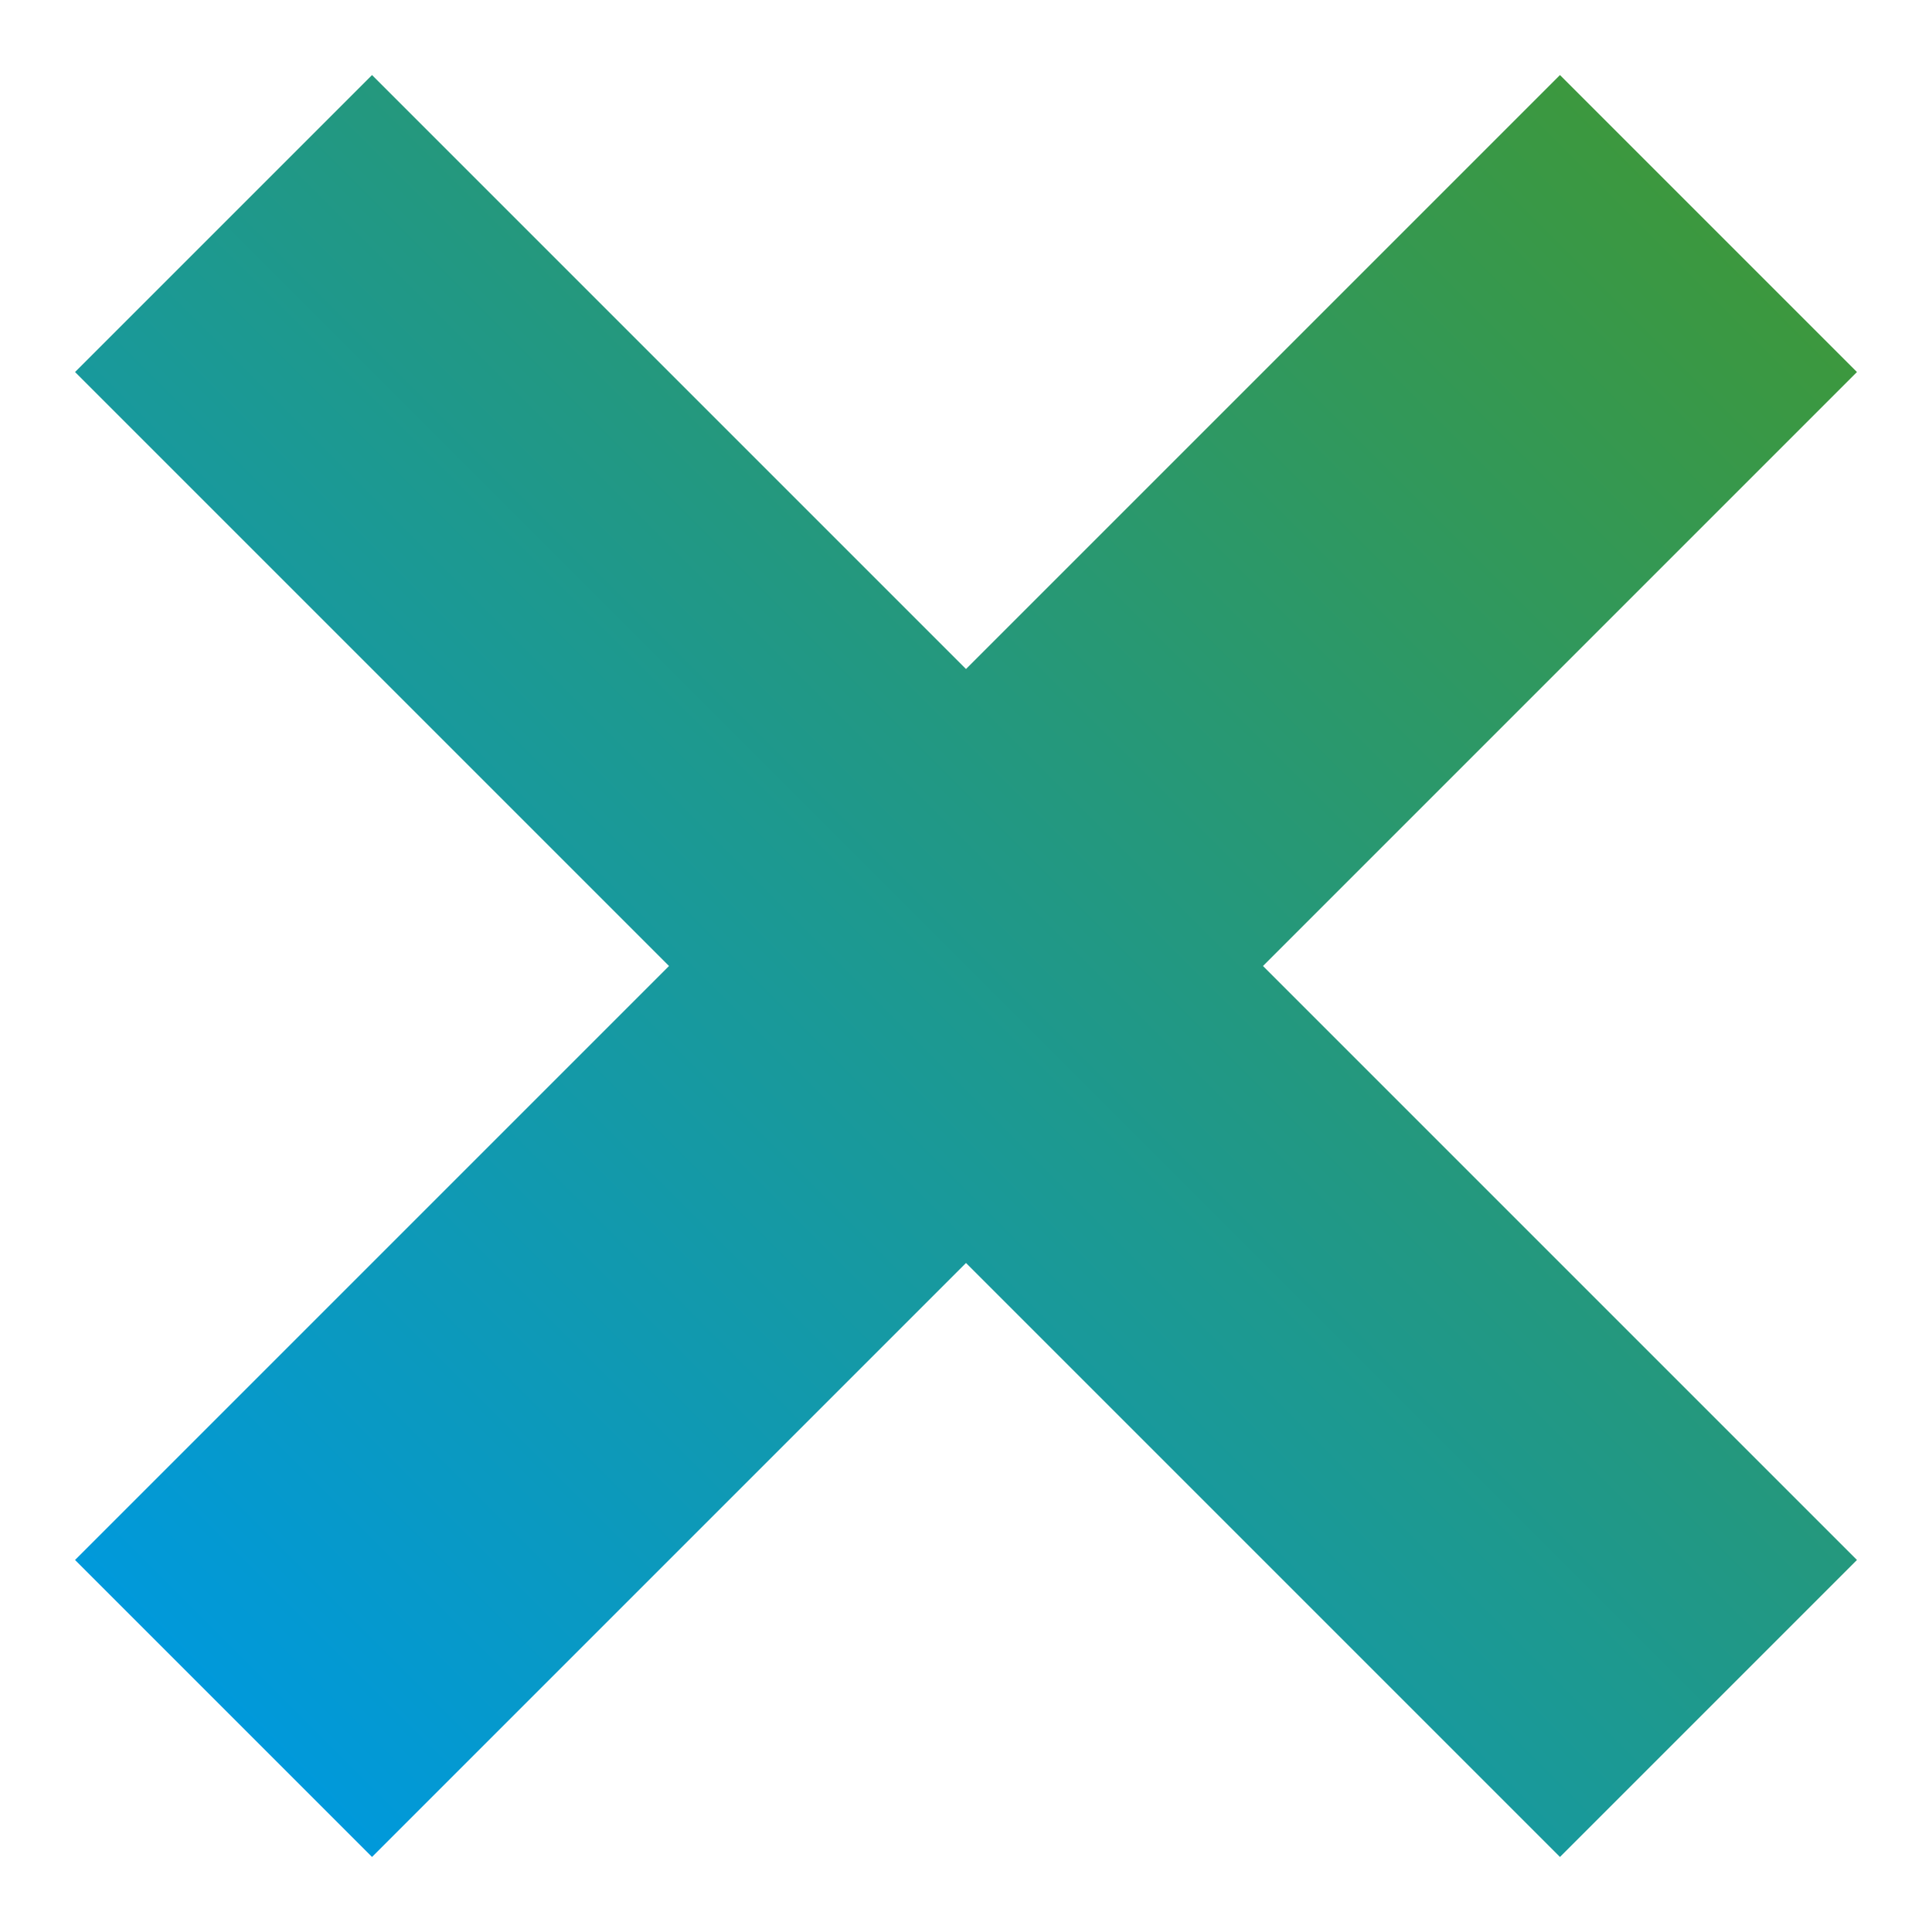
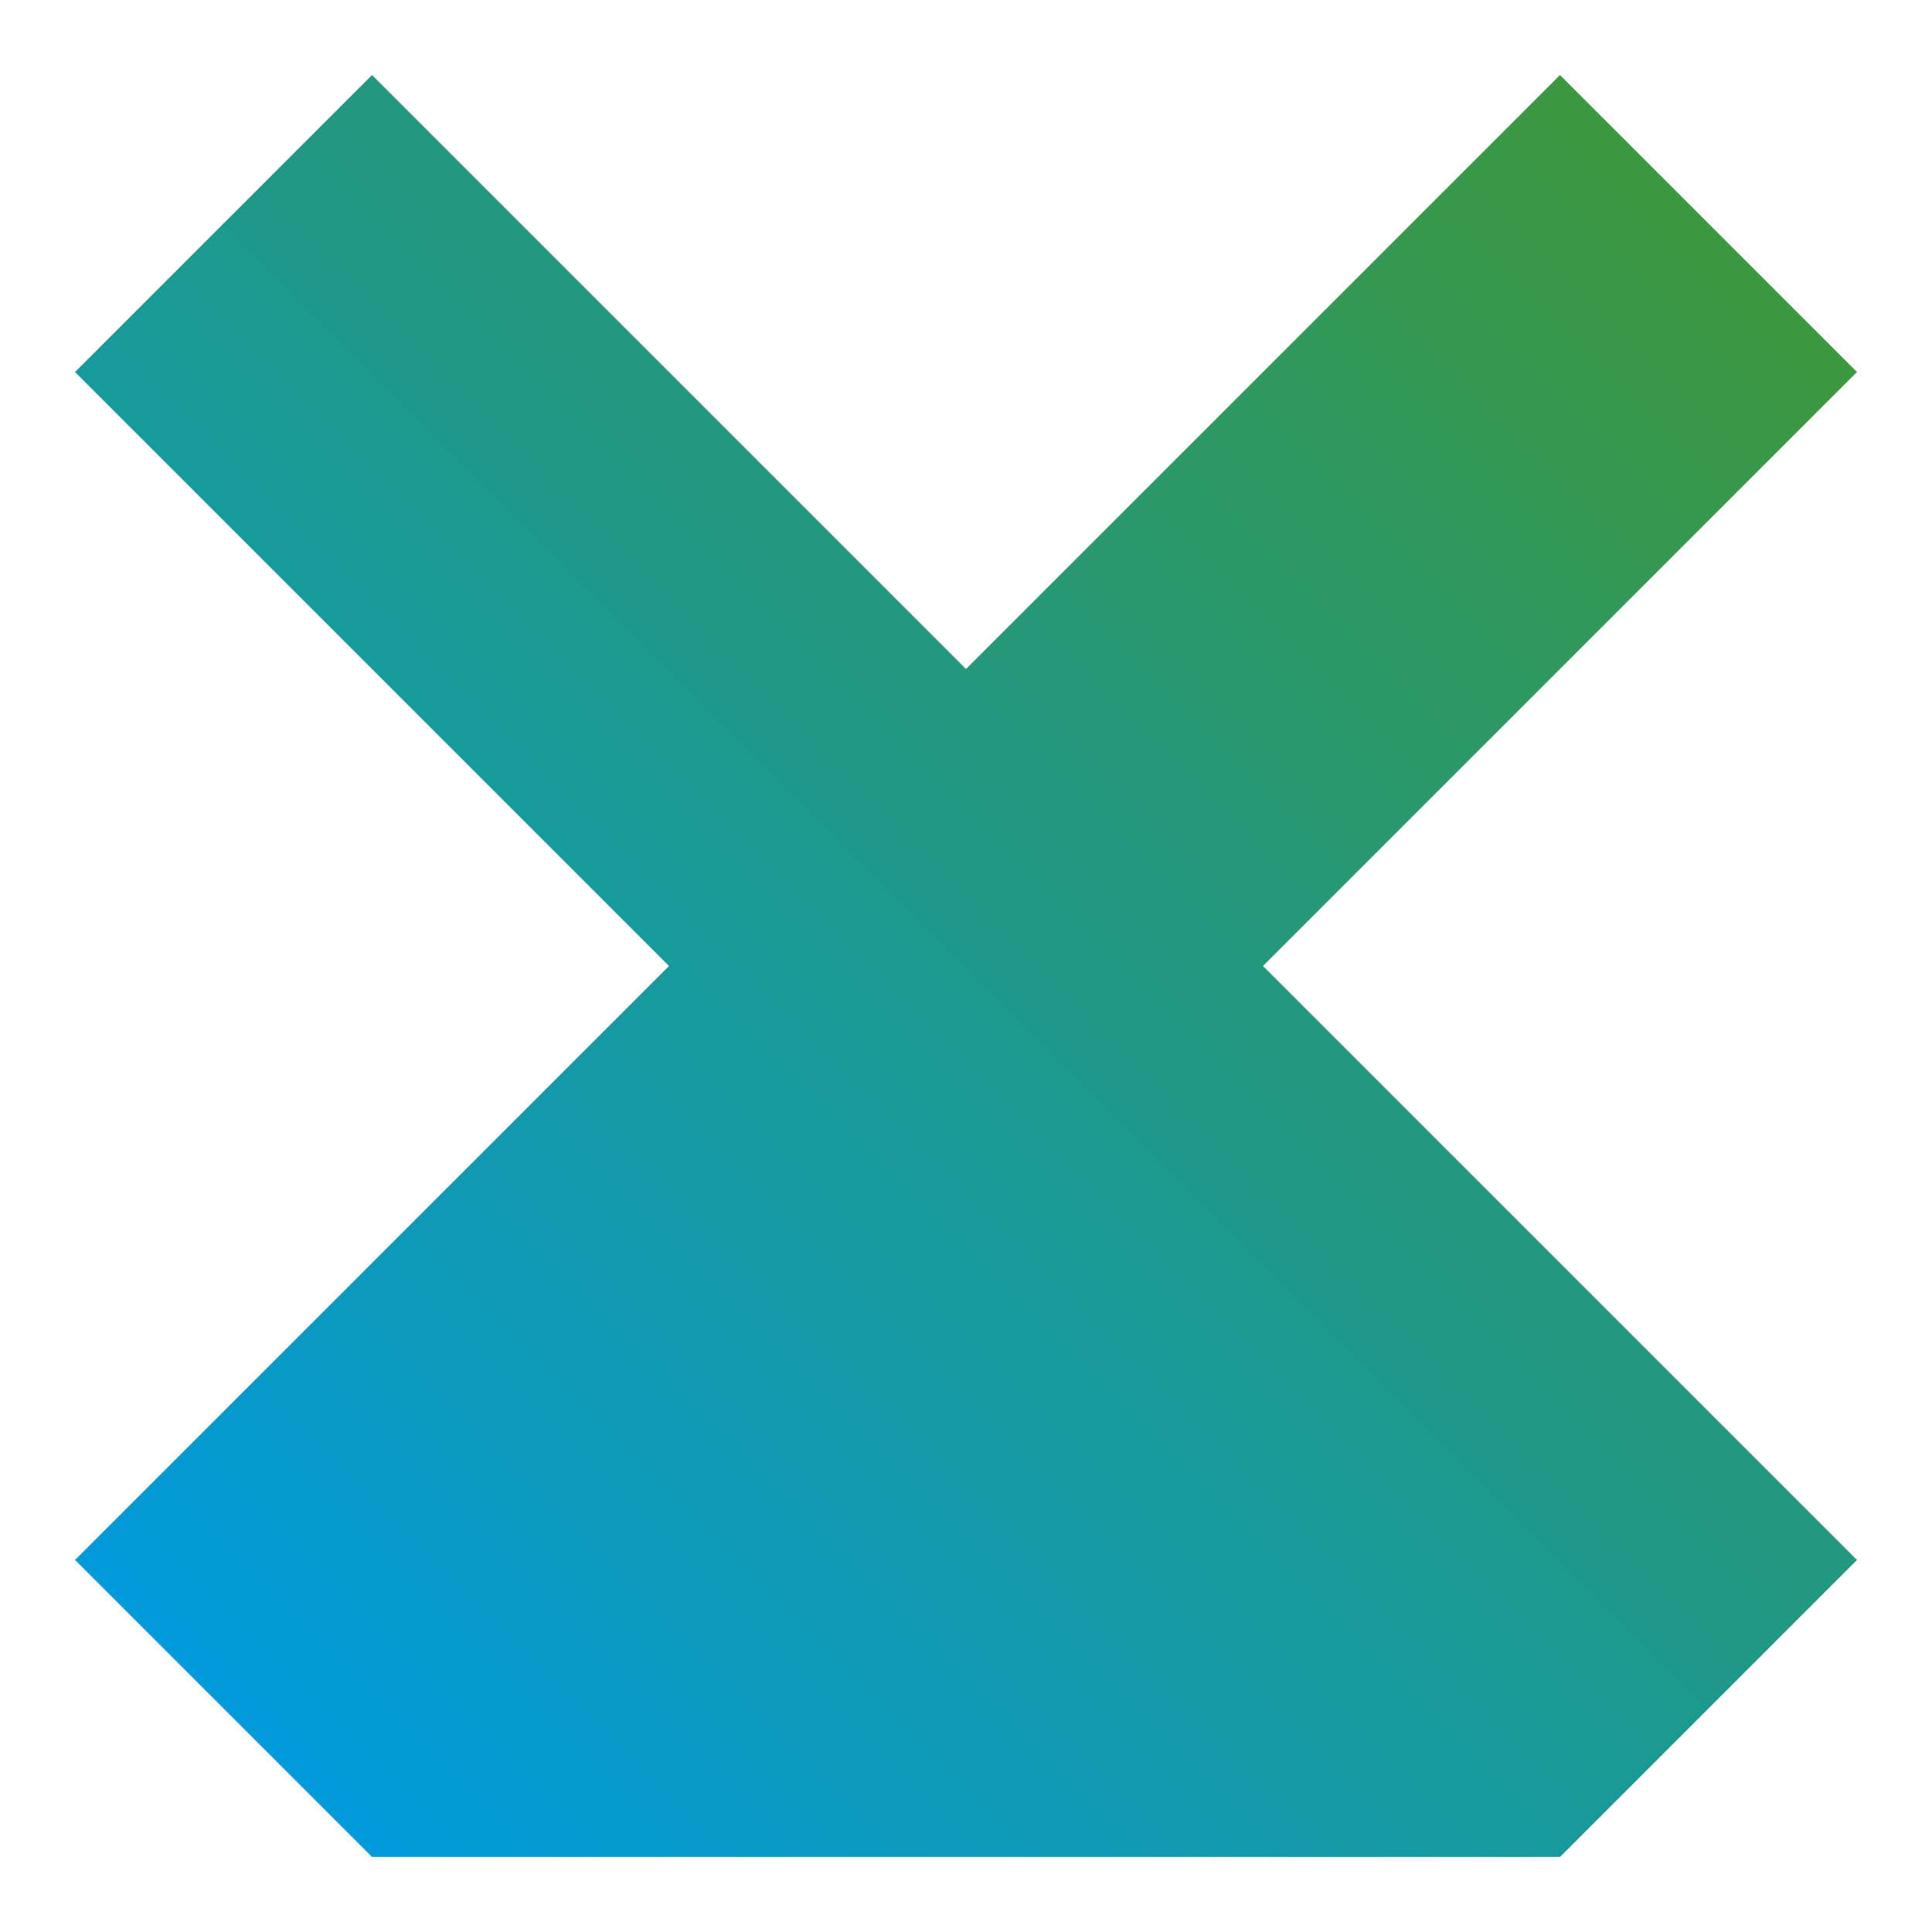
<svg xmlns="http://www.w3.org/2000/svg" width="23px" height="23px" viewBox="0 0 23 23" version="1.1">
  <title>Combined Shape</title>
  <defs>
    <linearGradient x1="50%" y1="0%" x2="50%" y2="100%" id="linearGradient-1">
      <stop stop-color="#3C983E" offset="0%" />
      <stop stop-color="#0099DB" offset="100%" />
    </linearGradient>
  </defs>
  <g id="V1" stroke="none" stroke-width="1" fill="none" fill-rule="evenodd">
    <g id="ABOUT" transform="translate(-1149, -5792)" fill="url(#linearGradient-1)">
      <g id="FAQs" transform="translate(-496, 4582)">
        <g id="Question-Copy-5" transform="translate(727, 1155)">
-           <path d="M932,54 L932,64 L942,64 L942,69 L932,69 L932,79 L927,79 L927,69 L917,69 L917,64 L927,64 L927,54 L932,54 Z" id="Combined-Shape" transform="translate(929.5, 66.5) rotate(45) translate(-929.5, -66.5) " />
+           <path d="M932,54 L932,64 L942,64 L942,69 L932,79 L927,79 L927,69 L917,69 L917,64 L927,64 L927,54 L932,54 Z" id="Combined-Shape" transform="translate(929.5, 66.5) rotate(45) translate(-929.5, -66.5) " />
        </g>
      </g>
    </g>
  </g>
</svg>